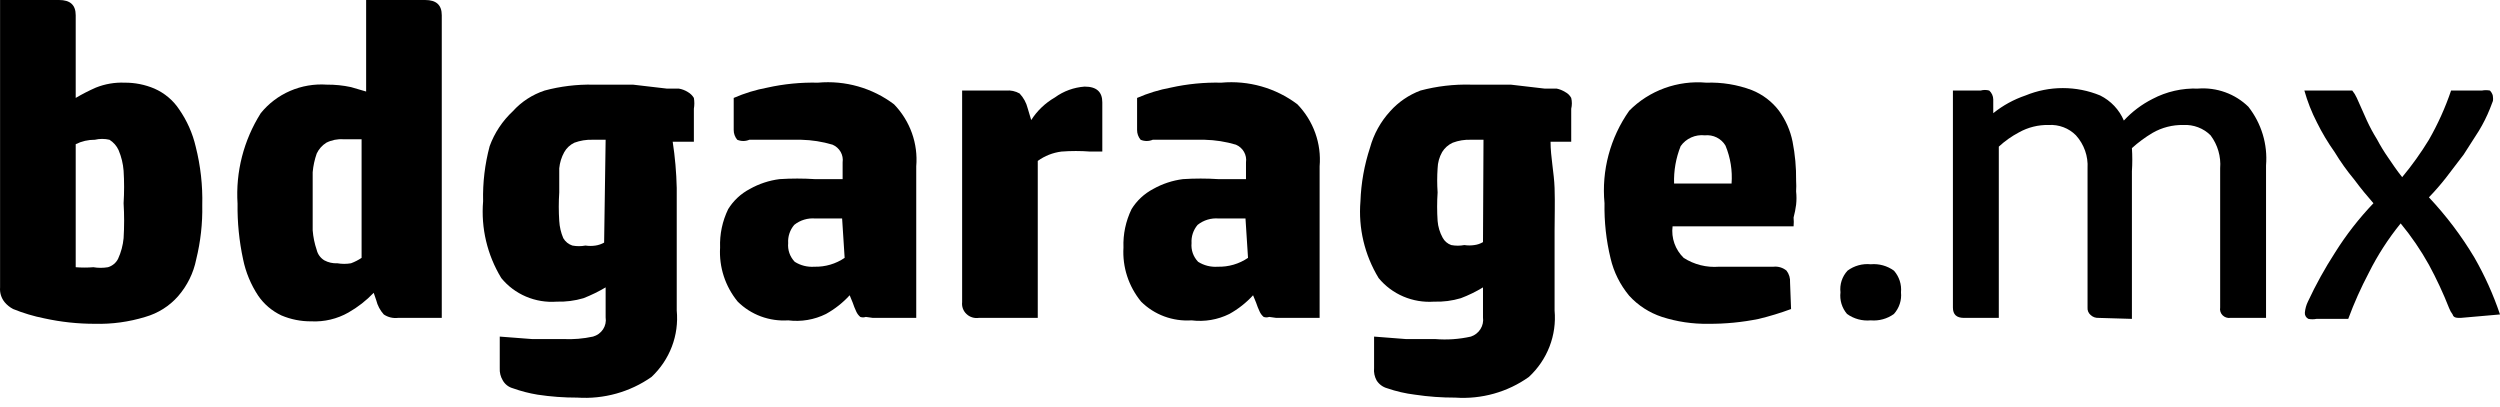
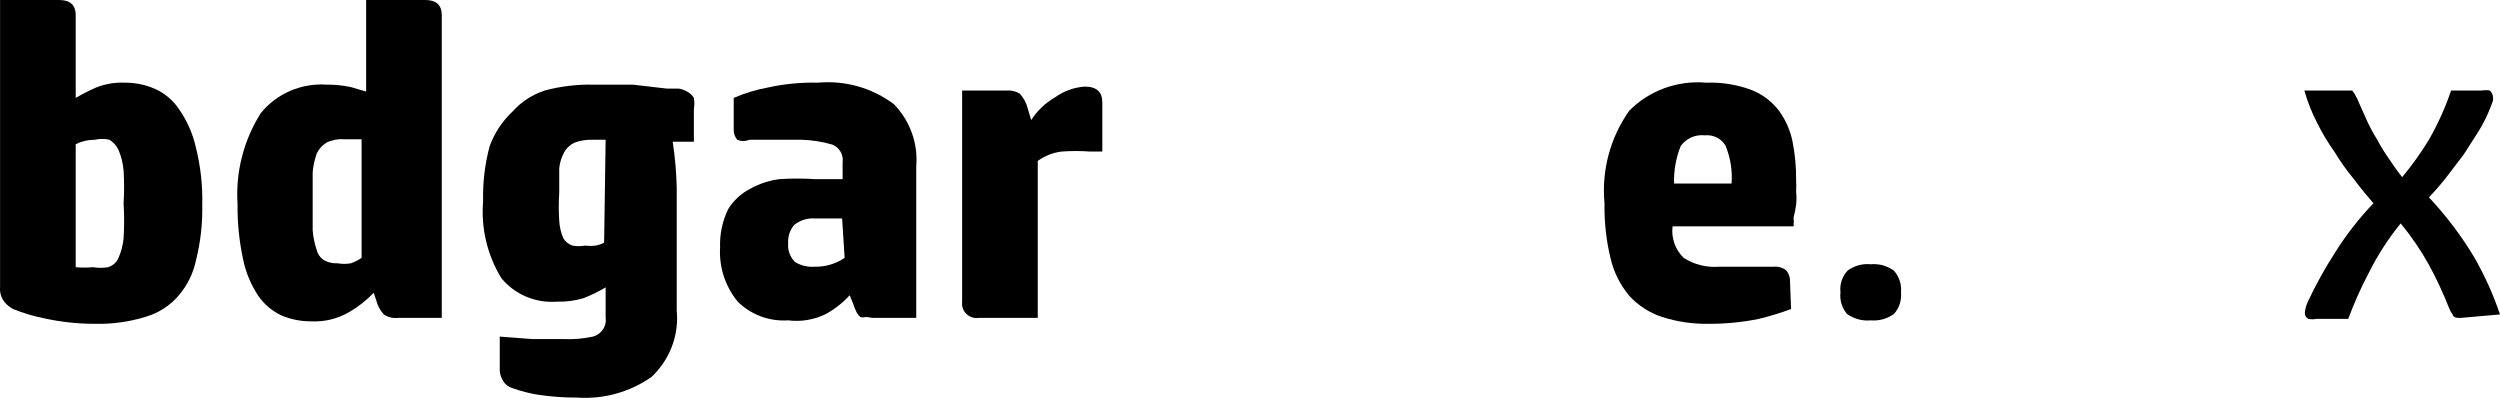
<svg xmlns="http://www.w3.org/2000/svg" width="209" height="34" viewBox="0 0 209 34" fill="none">
  <path d="M4.938 0C5.865 0 6.329 0.411 6.329 1.275V8.187C6.873 7.866 7.436 7.577 8.015 7.323C8.776 7.018 9.596 6.877 10.418 6.911C11.273 6.904 12.12 7.073 12.905 7.405C13.749 7.775 14.467 8.375 14.97 9.133C15.63 10.081 16.102 11.142 16.361 12.26C16.767 13.86 16.951 15.507 16.909 17.155C16.939 18.678 16.769 20.199 16.404 21.68C16.178 22.819 15.655 23.882 14.886 24.766C14.163 25.589 13.211 26.189 12.146 26.494C10.783 26.912 9.359 27.107 7.931 27.07C6.513 27.072 5.099 26.92 3.715 26.617C2.82 26.44 1.945 26.178 1.102 25.836C0.826 25.693 0.582 25.497 0.385 25.26C0.104 24.909 -0.031 24.469 0.006 24.026V0H4.938ZM6.329 22.339C6.82 22.379 7.313 22.379 7.804 22.339C8.209 22.407 8.622 22.407 9.027 22.339C9.209 22.285 9.378 22.195 9.523 22.074C9.668 21.954 9.786 21.806 9.87 21.639C10.121 21.092 10.278 20.509 10.333 19.912C10.392 18.939 10.392 17.963 10.333 16.991C10.389 16.086 10.389 15.18 10.333 14.275C10.288 13.681 10.146 13.098 9.912 12.547C9.751 12.193 9.487 11.893 9.153 11.684C8.751 11.589 8.332 11.589 7.931 11.684C7.374 11.679 6.825 11.806 6.329 12.054V22.339Z" fill="black" />
  <path d="M26.014 26.864C25.159 26.871 24.311 26.703 23.527 26.37C22.742 26 22.073 25.432 21.588 24.725C20.973 23.797 20.544 22.764 20.323 21.68C19.994 20.152 19.838 18.593 19.86 17.032C19.691 14.374 20.368 11.73 21.799 9.462C22.45 8.655 23.293 8.015 24.256 7.599C25.218 7.183 26.271 7.004 27.321 7.076C28.001 7.07 28.68 7.139 29.344 7.282L30.609 7.652V0H35.541C36.468 0 36.932 0.411 36.932 1.275V26.576H33.264C32.848 26.623 32.429 26.521 32.084 26.288C31.777 25.947 31.56 25.537 31.452 25.095L31.241 24.478C30.625 25.124 29.914 25.678 29.133 26.124C28.19 26.662 27.106 26.919 26.014 26.864ZM30.229 11.643H29.428H28.712C28.216 11.608 27.72 11.707 27.279 11.931C26.929 12.152 26.651 12.466 26.478 12.835C26.299 13.341 26.186 13.866 26.14 14.399C26.14 15.016 26.14 15.756 26.14 16.62C26.14 17.484 26.14 18.554 26.14 19.253C26.183 19.813 26.296 20.366 26.478 20.899C26.564 21.257 26.791 21.567 27.11 21.763C27.444 21.945 27.824 22.03 28.206 22.01C28.582 22.075 28.968 22.075 29.344 22.01C29.657 21.894 29.954 21.742 30.229 21.557V11.643Z" fill="black" />
  <path d="M49.577 7.076C50.8 7.076 51.896 7.076 52.907 7.076L55.732 7.405H56.743C57.014 7.45 57.272 7.548 57.502 7.693C57.711 7.813 57.885 7.983 58.008 8.187C58.059 8.486 58.059 8.792 58.008 9.092V11.848H56.237C56.434 13.129 56.546 14.42 56.575 15.715C56.575 16.99 56.575 18.183 56.575 19.294V25.959C56.673 26.98 56.535 28.009 56.17 28.97C55.805 29.932 55.223 30.801 54.467 31.513C52.67 32.774 50.479 33.385 48.271 33.24C47.156 33.243 46.042 33.161 44.941 32.994C44.237 32.878 43.545 32.699 42.875 32.459C42.697 32.41 42.53 32.326 42.385 32.213C42.241 32.1 42.12 31.96 42.032 31.801C41.845 31.49 41.757 31.132 41.779 30.772V28.139L44.477 28.345H47.09C47.925 28.385 48.761 28.316 49.577 28.139C49.923 28.043 50.221 27.827 50.415 27.532C50.609 27.236 50.686 26.882 50.631 26.535V24.025C50.039 24.376 49.419 24.679 48.776 24.93C48.053 25.143 47.298 25.241 46.542 25.218C45.663 25.284 44.781 25.139 43.972 24.794C43.164 24.45 42.454 23.918 41.906 23.244C40.731 21.309 40.201 19.067 40.388 16.826C40.35 15.273 40.534 13.722 40.936 12.218C41.34 11.11 42.004 10.11 42.875 9.297C43.59 8.505 44.506 7.909 45.531 7.569C46.848 7.216 48.211 7.05 49.577 7.076ZM50.631 11.683H49.535C49.018 11.667 48.502 11.751 48.018 11.93C47.661 12.101 47.367 12.373 47.175 12.712C46.942 13.132 46.798 13.594 46.753 14.069C46.753 14.646 46.753 15.304 46.753 16.085C46.701 16.88 46.701 17.677 46.753 18.471C46.781 18.967 46.895 19.454 47.09 19.911C47.257 20.201 47.527 20.42 47.849 20.528C48.211 20.597 48.583 20.597 48.945 20.528C49.224 20.571 49.509 20.571 49.788 20.528C50.041 20.49 50.284 20.406 50.505 20.282L50.631 11.683Z" fill="black" />
  <path d="M65.891 26.782C65.114 26.833 64.335 26.72 63.608 26.451C62.88 26.181 62.221 25.76 61.675 25.218C60.627 23.94 60.102 22.328 60.2 20.693C60.158 19.586 60.389 18.486 60.875 17.484C61.312 16.773 61.938 16.19 62.687 15.797C63.453 15.366 64.298 15.086 65.174 14.975C66.157 14.911 67.142 14.911 68.125 14.975H70.443V13.576C70.488 13.273 70.43 12.964 70.278 12.697C70.125 12.429 69.887 12.218 69.6 12.095C68.752 11.843 67.873 11.704 66.987 11.684H64.205H62.645C62.485 11.752 62.313 11.787 62.139 11.787C61.965 11.787 61.793 11.752 61.633 11.684C61.439 11.452 61.334 11.16 61.338 10.861V8.187C62.242 7.792 63.19 7.502 64.162 7.323C65.545 7.016 66.961 6.878 68.378 6.911C70.658 6.704 72.933 7.352 74.743 8.722C75.407 9.41 75.915 10.228 76.235 11.121C76.555 12.014 76.678 12.963 76.598 13.905V26.576H72.972L72.382 26.494C72.233 26.547 72.068 26.547 71.919 26.494C71.773 26.369 71.658 26.215 71.581 26.041C71.469 25.8 71.37 25.553 71.286 25.301L71.033 24.684C70.465 25.307 69.796 25.835 69.052 26.247C68.078 26.732 66.976 26.918 65.891 26.782ZM70.401 18.266H68.167C67.528 18.21 66.892 18.403 66.397 18.801C66.036 19.227 65.856 19.771 65.891 20.323C65.864 20.606 65.899 20.892 65.993 21.162C66.088 21.431 66.24 21.678 66.439 21.886C66.926 22.195 67.503 22.34 68.083 22.298C68.985 22.322 69.872 22.062 70.612 21.557L70.401 18.266Z" fill="black" />
  <path d="M90.677 7.24C91.689 7.24 92.153 7.693 92.153 8.557V12.671H91.141C90.341 12.61 89.538 12.61 88.738 12.671C88.02 12.761 87.338 13.03 86.757 13.453V26.576H81.825C81.64 26.602 81.451 26.587 81.273 26.531C81.094 26.475 80.932 26.379 80.797 26.252C80.663 26.125 80.56 25.969 80.497 25.797C80.434 25.625 80.413 25.441 80.434 25.26V7.57H84.101C84.498 7.533 84.896 7.62 85.239 7.816C85.568 8.165 85.8 8.59 85.914 9.051L86.209 10.038C86.703 9.261 87.383 8.611 88.19 8.146C88.913 7.618 89.776 7.304 90.677 7.24Z" fill="black" />
-   <path d="M99.613 26.782C98.836 26.833 98.058 26.72 97.33 26.451C96.602 26.181 95.943 25.76 95.398 25.218C94.35 23.94 93.824 22.328 93.922 20.693C93.88 19.586 94.112 18.486 94.597 17.484C95.034 16.773 95.661 16.19 96.409 15.797C97.175 15.366 98.02 15.086 98.896 14.975C99.879 14.911 100.865 14.911 101.847 14.975H104.165V13.576C104.21 13.273 104.152 12.964 104 12.697C103.848 12.429 103.61 12.218 103.322 12.095C102.474 11.843 101.595 11.704 100.709 11.684H97.927H96.367C96.208 11.752 96.035 11.787 95.861 11.787C95.687 11.787 95.515 11.752 95.356 11.684C95.161 11.452 95.057 11.16 95.06 10.861V8.187C95.964 7.792 96.912 7.502 97.885 7.323C99.267 7.016 100.683 6.878 102.1 6.911C104.38 6.704 106.656 7.352 108.465 8.722C109.129 9.41 109.638 10.228 109.957 11.121C110.277 12.014 110.4 12.963 110.32 13.905V26.576H106.695L106.104 26.494C105.955 26.547 105.791 26.547 105.641 26.494C105.495 26.369 105.38 26.215 105.304 26.041C105.191 25.8 105.092 25.553 105.009 25.301L104.756 24.684C104.187 25.307 103.518 25.835 102.774 26.247C101.8 26.732 100.698 26.918 99.613 26.782ZM104.123 18.266H101.889C101.25 18.21 100.614 18.403 100.119 18.801C99.759 19.227 99.578 19.771 99.613 20.323C99.586 20.606 99.621 20.892 99.715 21.162C99.81 21.431 99.962 21.678 100.161 21.886C100.648 22.195 101.226 22.34 101.805 22.298C102.707 22.322 103.594 22.062 104.334 21.557L104.123 18.266Z" fill="black" />
-   <path d="M122.966 7.076C124.146 7.076 125.242 7.076 126.296 7.076L129.12 7.405H130.132C130.387 7.458 130.63 7.555 130.849 7.693C131.065 7.802 131.242 7.975 131.354 8.187C131.426 8.484 131.426 8.794 131.354 9.092V11.848H129.626C129.626 13.123 129.921 14.44 129.963 15.715C130.006 16.99 129.963 18.183 129.963 19.294V25.959C130.056 26.983 129.911 28.014 129.539 28.976C129.167 29.937 128.577 30.805 127.814 31.513C126.036 32.78 123.855 33.392 121.659 33.24C120.53 33.243 119.403 33.161 118.287 32.994C117.497 32.898 116.719 32.718 115.969 32.459C115.599 32.357 115.282 32.121 115.083 31.801C114.911 31.486 114.837 31.128 114.873 30.772V28.139L117.528 28.345H119.973C120.976 28.428 121.985 28.359 122.966 28.139C123.299 28.028 123.582 27.807 123.767 27.514C123.951 27.221 124.026 26.875 123.978 26.535V24.025C123.39 24.384 122.769 24.687 122.123 24.93C121.4 25.146 120.645 25.244 119.889 25.218C119.01 25.28 118.129 25.133 117.321 24.789C116.513 24.445 115.803 23.915 115.252 23.244C114.078 21.309 113.547 19.067 113.734 16.826C113.787 15.302 114.057 13.793 114.535 12.342C114.845 11.212 115.422 10.169 116.222 9.297C116.908 8.529 117.776 7.936 118.751 7.569C120.123 7.205 121.544 7.038 122.966 7.076ZM124.02 11.683H122.966C122.448 11.664 121.932 11.748 121.448 11.93C121.08 12.098 120.771 12.37 120.563 12.712C120.327 13.128 120.197 13.594 120.184 14.069C120.137 14.741 120.137 15.414 120.184 16.085C120.131 16.88 120.131 17.677 120.184 18.471C120.223 18.961 120.367 19.438 120.605 19.87C120.756 20.157 121.012 20.377 121.322 20.487C121.684 20.556 122.056 20.556 122.418 20.487C122.697 20.53 122.982 20.53 123.261 20.487C123.515 20.455 123.759 20.371 123.978 20.24L124.02 11.683Z" fill="black" />
  <path d="M149.733 25.836C148.852 26.162 147.951 26.437 147.035 26.659C145.649 26.942 144.236 27.08 142.82 27.07C141.504 27.092 140.192 26.897 138.942 26.494C137.887 26.147 136.942 25.537 136.202 24.725C135.443 23.813 134.91 22.744 134.643 21.598C134.278 20.089 134.108 18.541 134.137 16.991C133.879 14.257 134.61 11.52 136.202 9.257C137.029 8.42 138.038 7.775 139.154 7.369C140.27 6.964 141.465 6.807 142.652 6.912C143.946 6.866 145.236 7.076 146.445 7.529C147.352 7.891 148.139 8.488 148.722 9.257C149.285 10.032 149.673 10.915 149.86 11.848C150.07 12.919 150.169 14.008 150.155 15.098C150.173 15.4 150.173 15.702 150.155 16.003C150.196 16.373 150.196 16.745 150.155 17.114C150.109 17.475 150.038 17.832 149.944 18.184C149.966 18.43 149.966 18.678 149.944 18.924H139.827C139.766 19.403 139.818 19.889 139.979 20.346C140.139 20.802 140.405 21.216 140.755 21.557C141.626 22.119 142.665 22.379 143.705 22.298H148.258C148.454 22.276 148.653 22.294 148.841 22.351C149.03 22.407 149.204 22.501 149.354 22.627C149.57 22.911 149.675 23.261 149.649 23.614L149.733 25.836ZM144.759 15.345C144.841 14.265 144.668 13.182 144.253 12.178C144.083 11.885 143.828 11.647 143.521 11.494C143.214 11.34 142.868 11.278 142.525 11.313C142.135 11.27 141.741 11.331 141.384 11.491C141.027 11.65 140.722 11.902 140.502 12.219C140.104 13.214 139.918 14.278 139.954 15.345H144.759Z" fill="black" />
  <path d="M158.923 24.437C158.957 24.762 158.922 25.09 158.82 25.402C158.719 25.713 158.553 26.001 158.333 26.247C157.776 26.652 157.085 26.842 156.393 26.782C155.688 26.849 154.982 26.658 154.412 26.247C154.2 25.997 154.041 25.708 153.947 25.397C153.853 25.086 153.825 24.759 153.864 24.437C153.825 24.111 153.858 23.782 153.959 23.47C154.061 23.157 154.23 22.87 154.454 22.627C155.008 22.214 155.701 22.023 156.393 22.092C157.085 22.031 157.776 22.222 158.333 22.627C158.551 22.874 158.715 23.162 158.817 23.473C158.918 23.784 158.954 24.112 158.923 24.437Z" fill="black" />
-   <path d="M175.446 26.576C175.322 26.583 175.198 26.565 175.082 26.523C174.966 26.48 174.86 26.414 174.772 26.329C174.683 26.253 174.614 26.157 174.57 26.05C174.526 25.943 174.509 25.827 174.519 25.712V14.07C174.581 13.062 174.232 12.071 173.549 11.313C173.257 11.017 172.902 10.786 172.509 10.637C172.115 10.488 171.694 10.424 171.273 10.449C170.402 10.429 169.542 10.643 168.786 11.066C168.173 11.39 167.606 11.791 167.1 12.259V26.576H164.191C163.559 26.576 163.264 26.288 163.264 25.712V7.57H165.582C165.817 7.504 166.065 7.504 166.299 7.57C166.404 7.664 166.487 7.779 166.545 7.906C166.603 8.033 166.634 8.171 166.636 8.31V9.462C167.438 8.815 168.351 8.314 169.334 7.981C170.321 7.574 171.382 7.364 172.453 7.364C173.525 7.364 174.586 7.574 175.573 7.981C176.468 8.427 177.171 9.171 177.554 10.079C178.236 9.339 179.05 8.726 179.956 8.269C181.12 7.656 182.429 7.358 183.75 7.405C184.524 7.345 185.302 7.451 186.029 7.713C186.757 7.976 187.418 8.39 187.966 8.927C189.06 10.325 189.586 12.069 189.441 13.823V26.576H186.448C186.33 26.591 186.21 26.578 186.098 26.539C185.986 26.5 185.885 26.436 185.803 26.352C185.721 26.268 185.66 26.166 185.626 26.055C185.591 25.944 185.584 25.826 185.605 25.712V14.07C185.685 13.087 185.401 12.109 184.804 11.313C184.51 11.019 184.154 10.79 183.762 10.641C183.369 10.492 182.948 10.426 182.528 10.449C181.625 10.431 180.734 10.659 179.956 11.108C179.338 11.475 178.759 11.902 178.228 12.383C178.27 13.027 178.27 13.673 178.228 14.316V26.658L175.446 26.576Z" fill="black" />
  <path d="M205.712 26.576C205.375 26.576 205.122 26.576 205.038 26.288C204.915 26.124 204.815 25.944 204.743 25.753C204.256 24.515 203.693 23.306 203.057 22.133C202.378 20.914 201.588 19.757 200.696 18.677C199.66 19.95 198.77 21.33 198.04 22.791C197.379 24.043 196.802 25.334 196.312 26.659H193.656C193.434 26.702 193.205 26.702 192.982 26.659C192.883 26.609 192.802 26.532 192.749 26.436C192.696 26.34 192.675 26.232 192.687 26.124C192.717 25.81 192.802 25.504 192.94 25.219C193.602 23.799 194.363 22.424 195.216 21.105C196.14 19.632 197.214 18.254 198.42 16.991C197.914 16.415 197.366 15.757 196.818 15.016C196.213 14.289 195.663 13.519 195.174 12.712C194.617 11.928 194.124 11.103 193.699 10.244C193.257 9.389 192.904 8.493 192.645 7.57H195.975C196.312 7.57 196.523 7.57 196.649 7.57C196.803 7.758 196.931 7.966 197.029 8.187L197.872 10.079C198.119 10.617 198.4 11.139 198.715 11.643C198.993 12.168 199.302 12.676 199.642 13.165C199.979 13.658 200.359 14.234 200.822 14.81C201.644 13.822 202.39 12.777 203.057 11.684C203.807 10.373 204.428 8.995 204.911 7.57H207.483C207.705 7.527 207.934 7.527 208.157 7.57C208.157 7.57 208.41 7.817 208.41 8.105C208.426 8.214 208.426 8.325 208.41 8.434L208.157 9.092C207.9 9.733 207.59 10.352 207.23 10.943L205.965 12.918L204.49 14.851C204.042 15.424 203.563 15.973 203.057 16.497C204.502 18.033 205.773 19.715 206.85 21.516C207.723 23.035 208.443 24.633 209 26.288L205.712 26.576Z" fill="black" />
</svg>